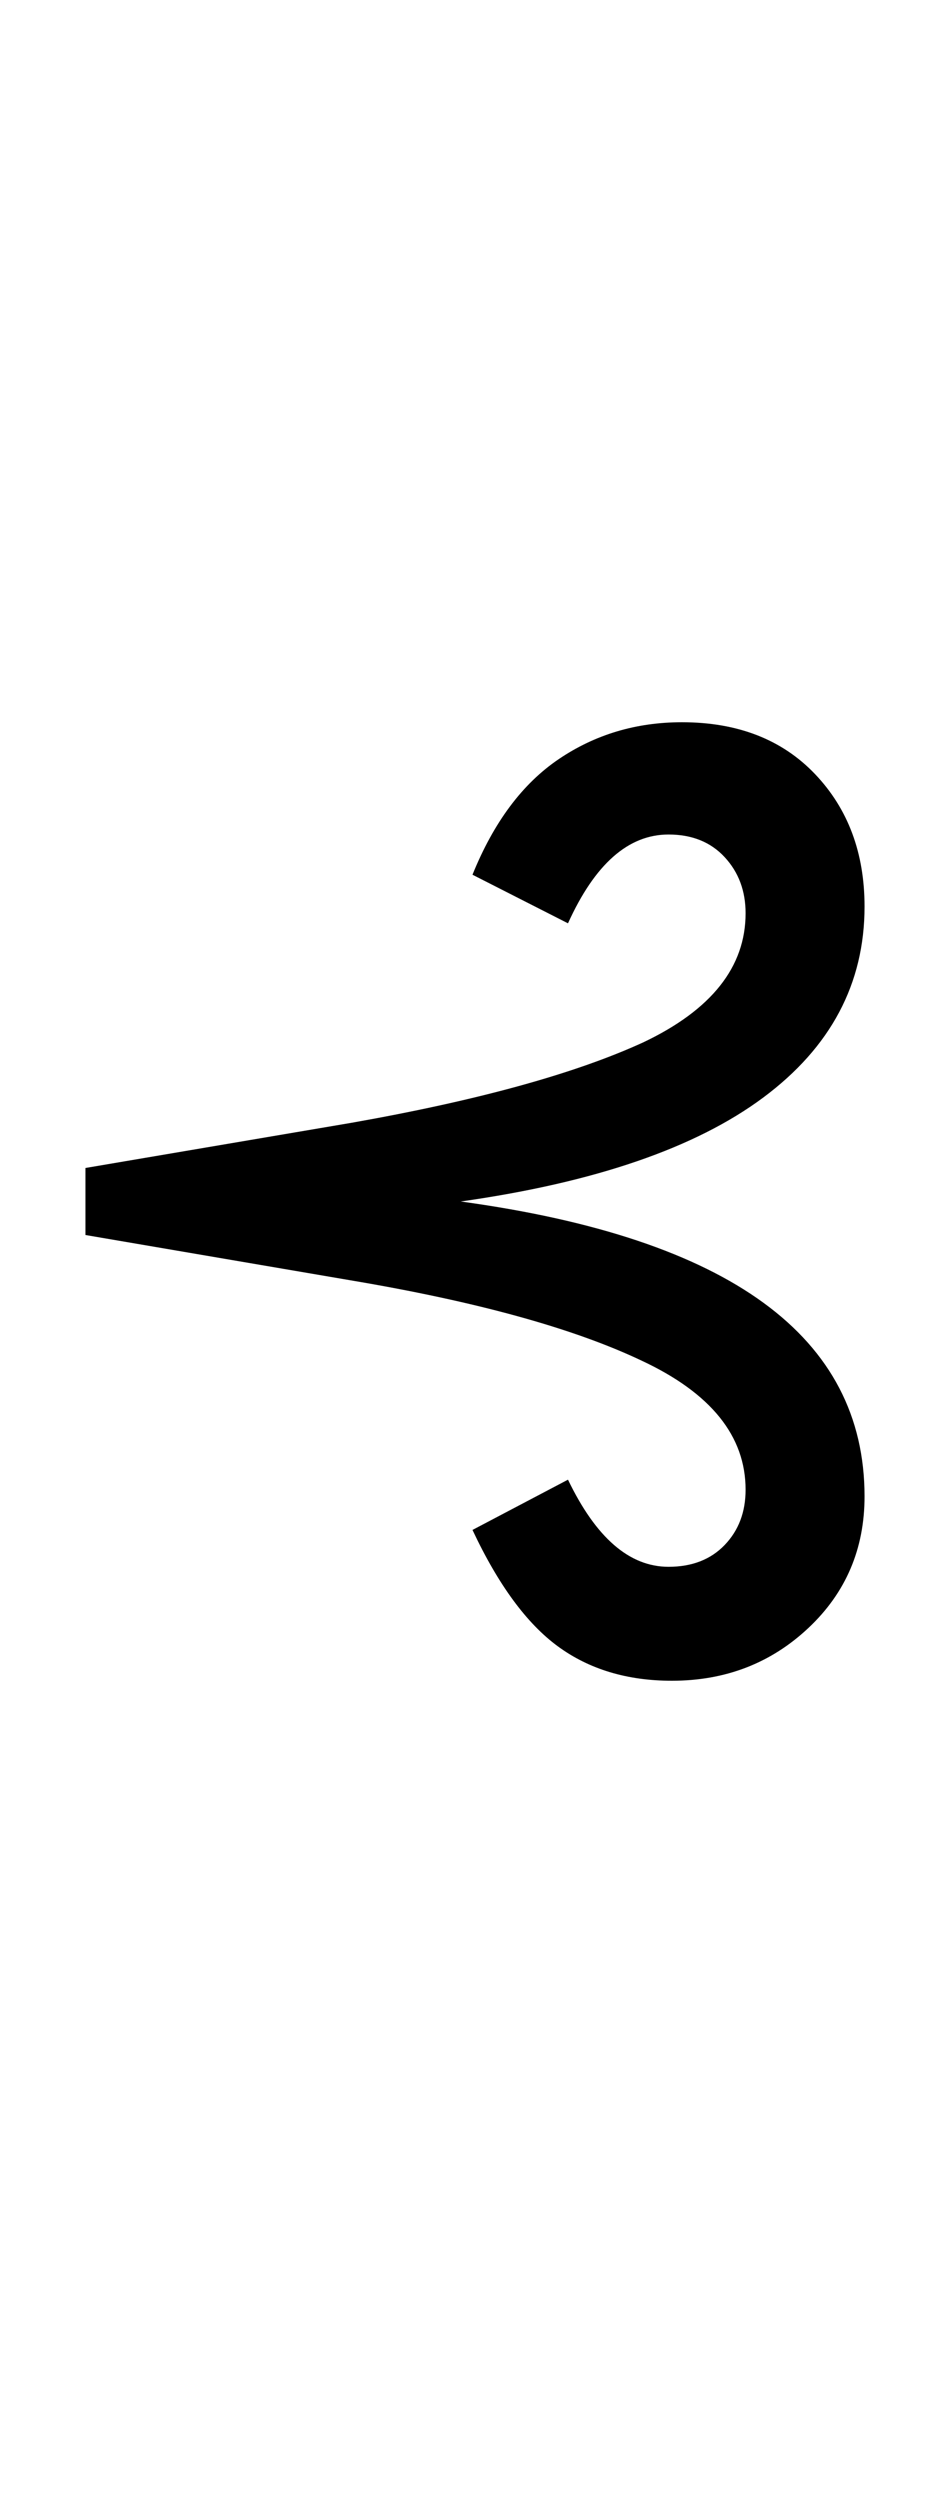
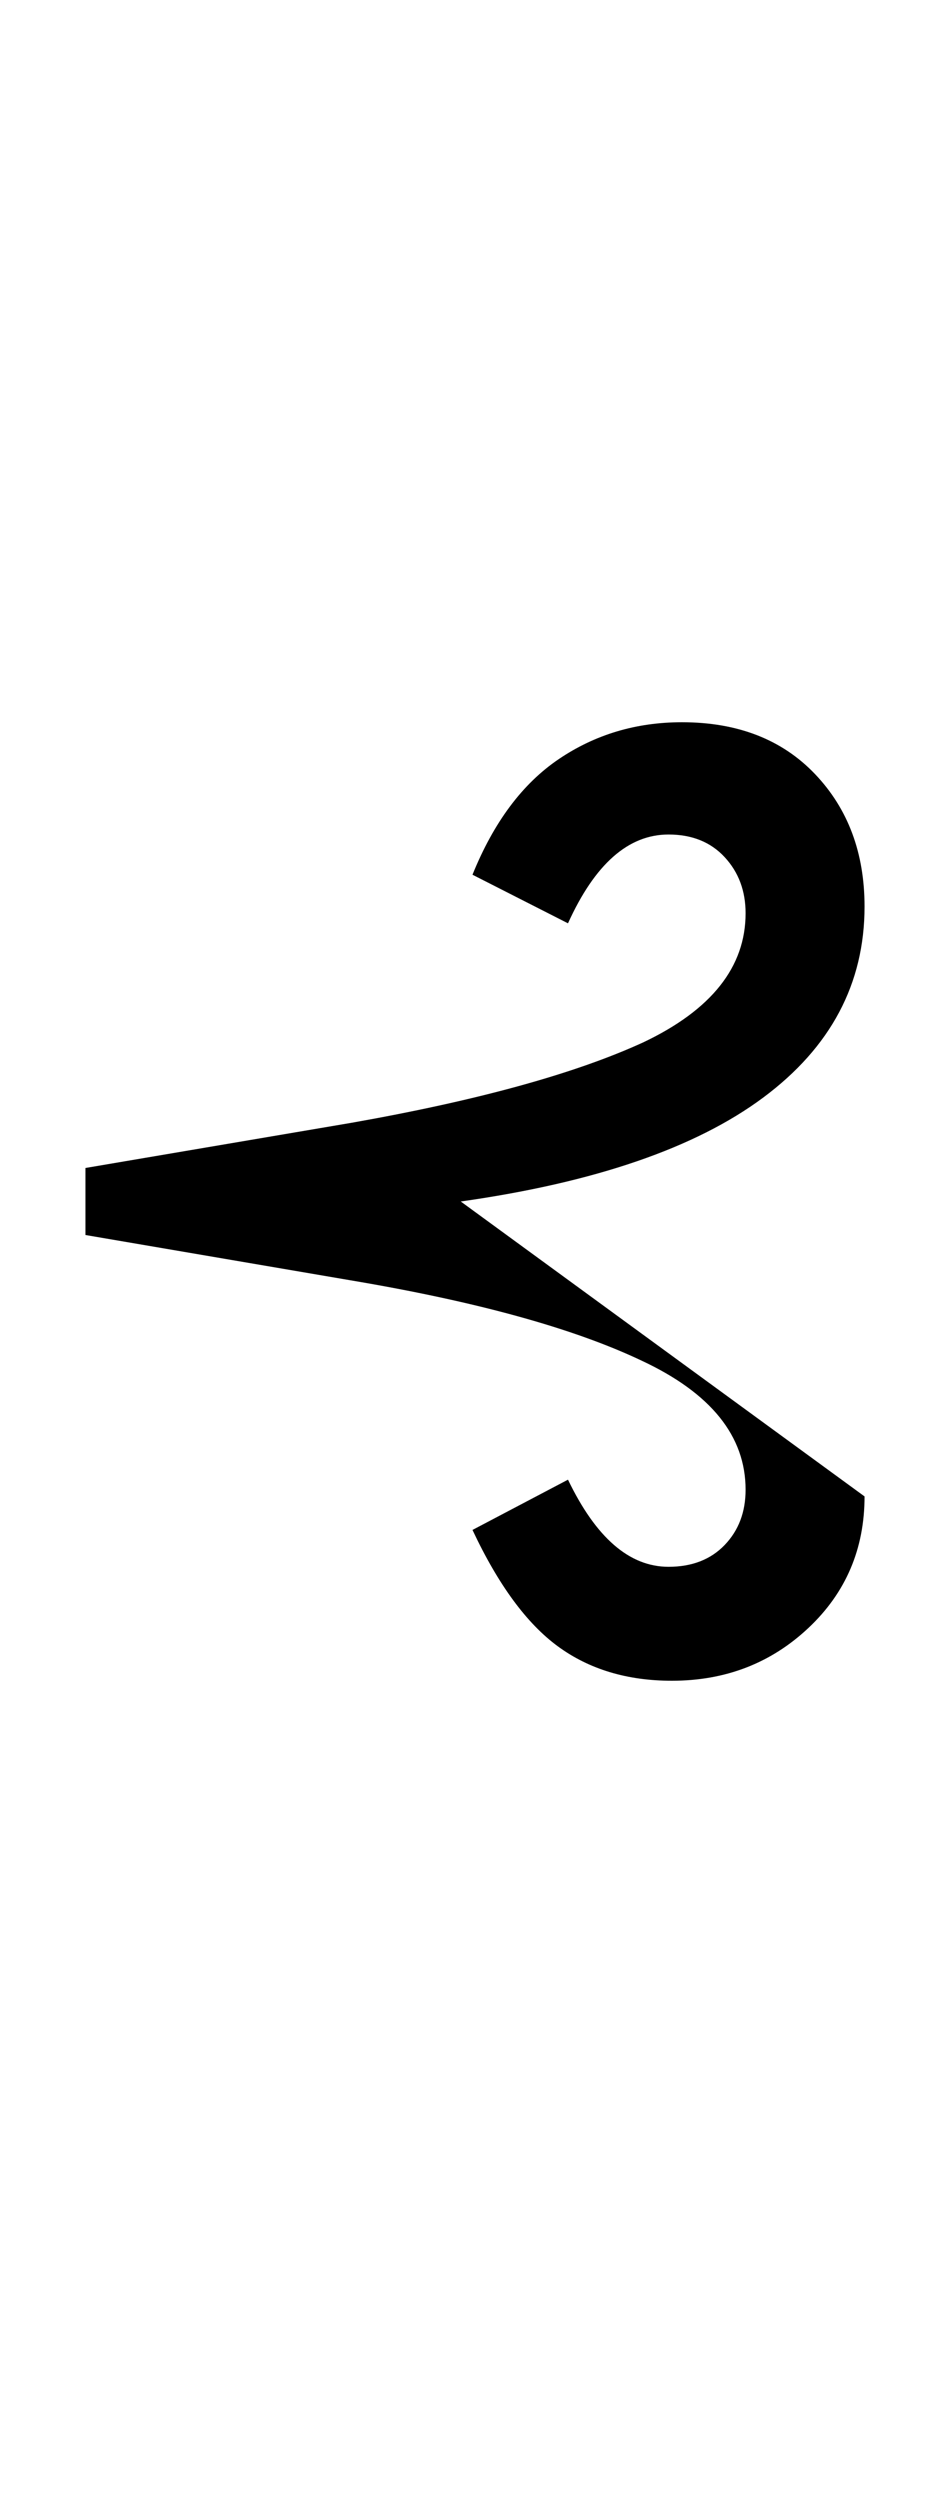
<svg xmlns="http://www.w3.org/2000/svg" width="113.4" height="298.4">
-   <path fill="black" d="M80.20 200.60L80.20 200.60Q72.20 200.60 66.60 196.50Q61 192.40 56.40 182.60L56.40 182.60L67.80 176.60Q72.80 187 79.80 187L79.80 187Q84 187 86.50 184.40Q89 181.80 89 177.80L89 177.80Q89 168.20 76.60 162.40L76.60 162.40Q64.40 156.60 41.80 152.80L41.80 152.80L10.20 147.40L10.20 139.40L42 134Q64.60 130 76.80 124.40L76.80 124.40Q89 118.60 89 109L89 109Q89 105 86.50 102.30Q84 99.60 79.80 99.60L79.80 99.60Q72.60 99.60 67.80 110.20L67.80 110.20L56.40 104.40Q60.20 95 66.70 90.60Q73.20 86.20 81.40 86.20L81.40 86.20Q91.40 86.20 97.30 92.40Q103.20 98.60 103.20 108.20L103.20 108.20Q103.20 122 91.10 131Q79 140 55 143.40L55 143.40Q103.20 150 103.20 178.60L103.20 178.60Q103.20 188 96.50 194.30Q89.80 200.60 80.20 200.60Z" />
+   <path fill="black" d="M80.20 200.60L80.20 200.60Q72.20 200.60 66.60 196.50Q61 192.40 56.40 182.60L56.40 182.60L67.80 176.60Q72.80 187 79.80 187L79.80 187Q84 187 86.50 184.40Q89 181.80 89 177.80L89 177.80Q89 168.20 76.60 162.40L76.60 162.40Q64.40 156.60 41.80 152.80L41.80 152.80L10.20 147.40L10.20 139.40L42 134Q64.60 130 76.80 124.40L76.80 124.40Q89 118.60 89 109L89 109Q89 105 86.50 102.30Q84 99.60 79.80 99.60L79.80 99.60Q72.60 99.60 67.80 110.20L67.80 110.20L56.40 104.40Q60.20 95 66.70 90.60Q73.20 86.20 81.40 86.20L81.40 86.20Q91.40 86.20 97.30 92.40Q103.20 98.60 103.20 108.20L103.20 108.20Q103.20 122 91.10 131Q79 140 55 143.40L55 143.40L103.20 178.60Q103.20 188 96.50 194.30Q89.80 200.60 80.20 200.60Z" />
</svg>